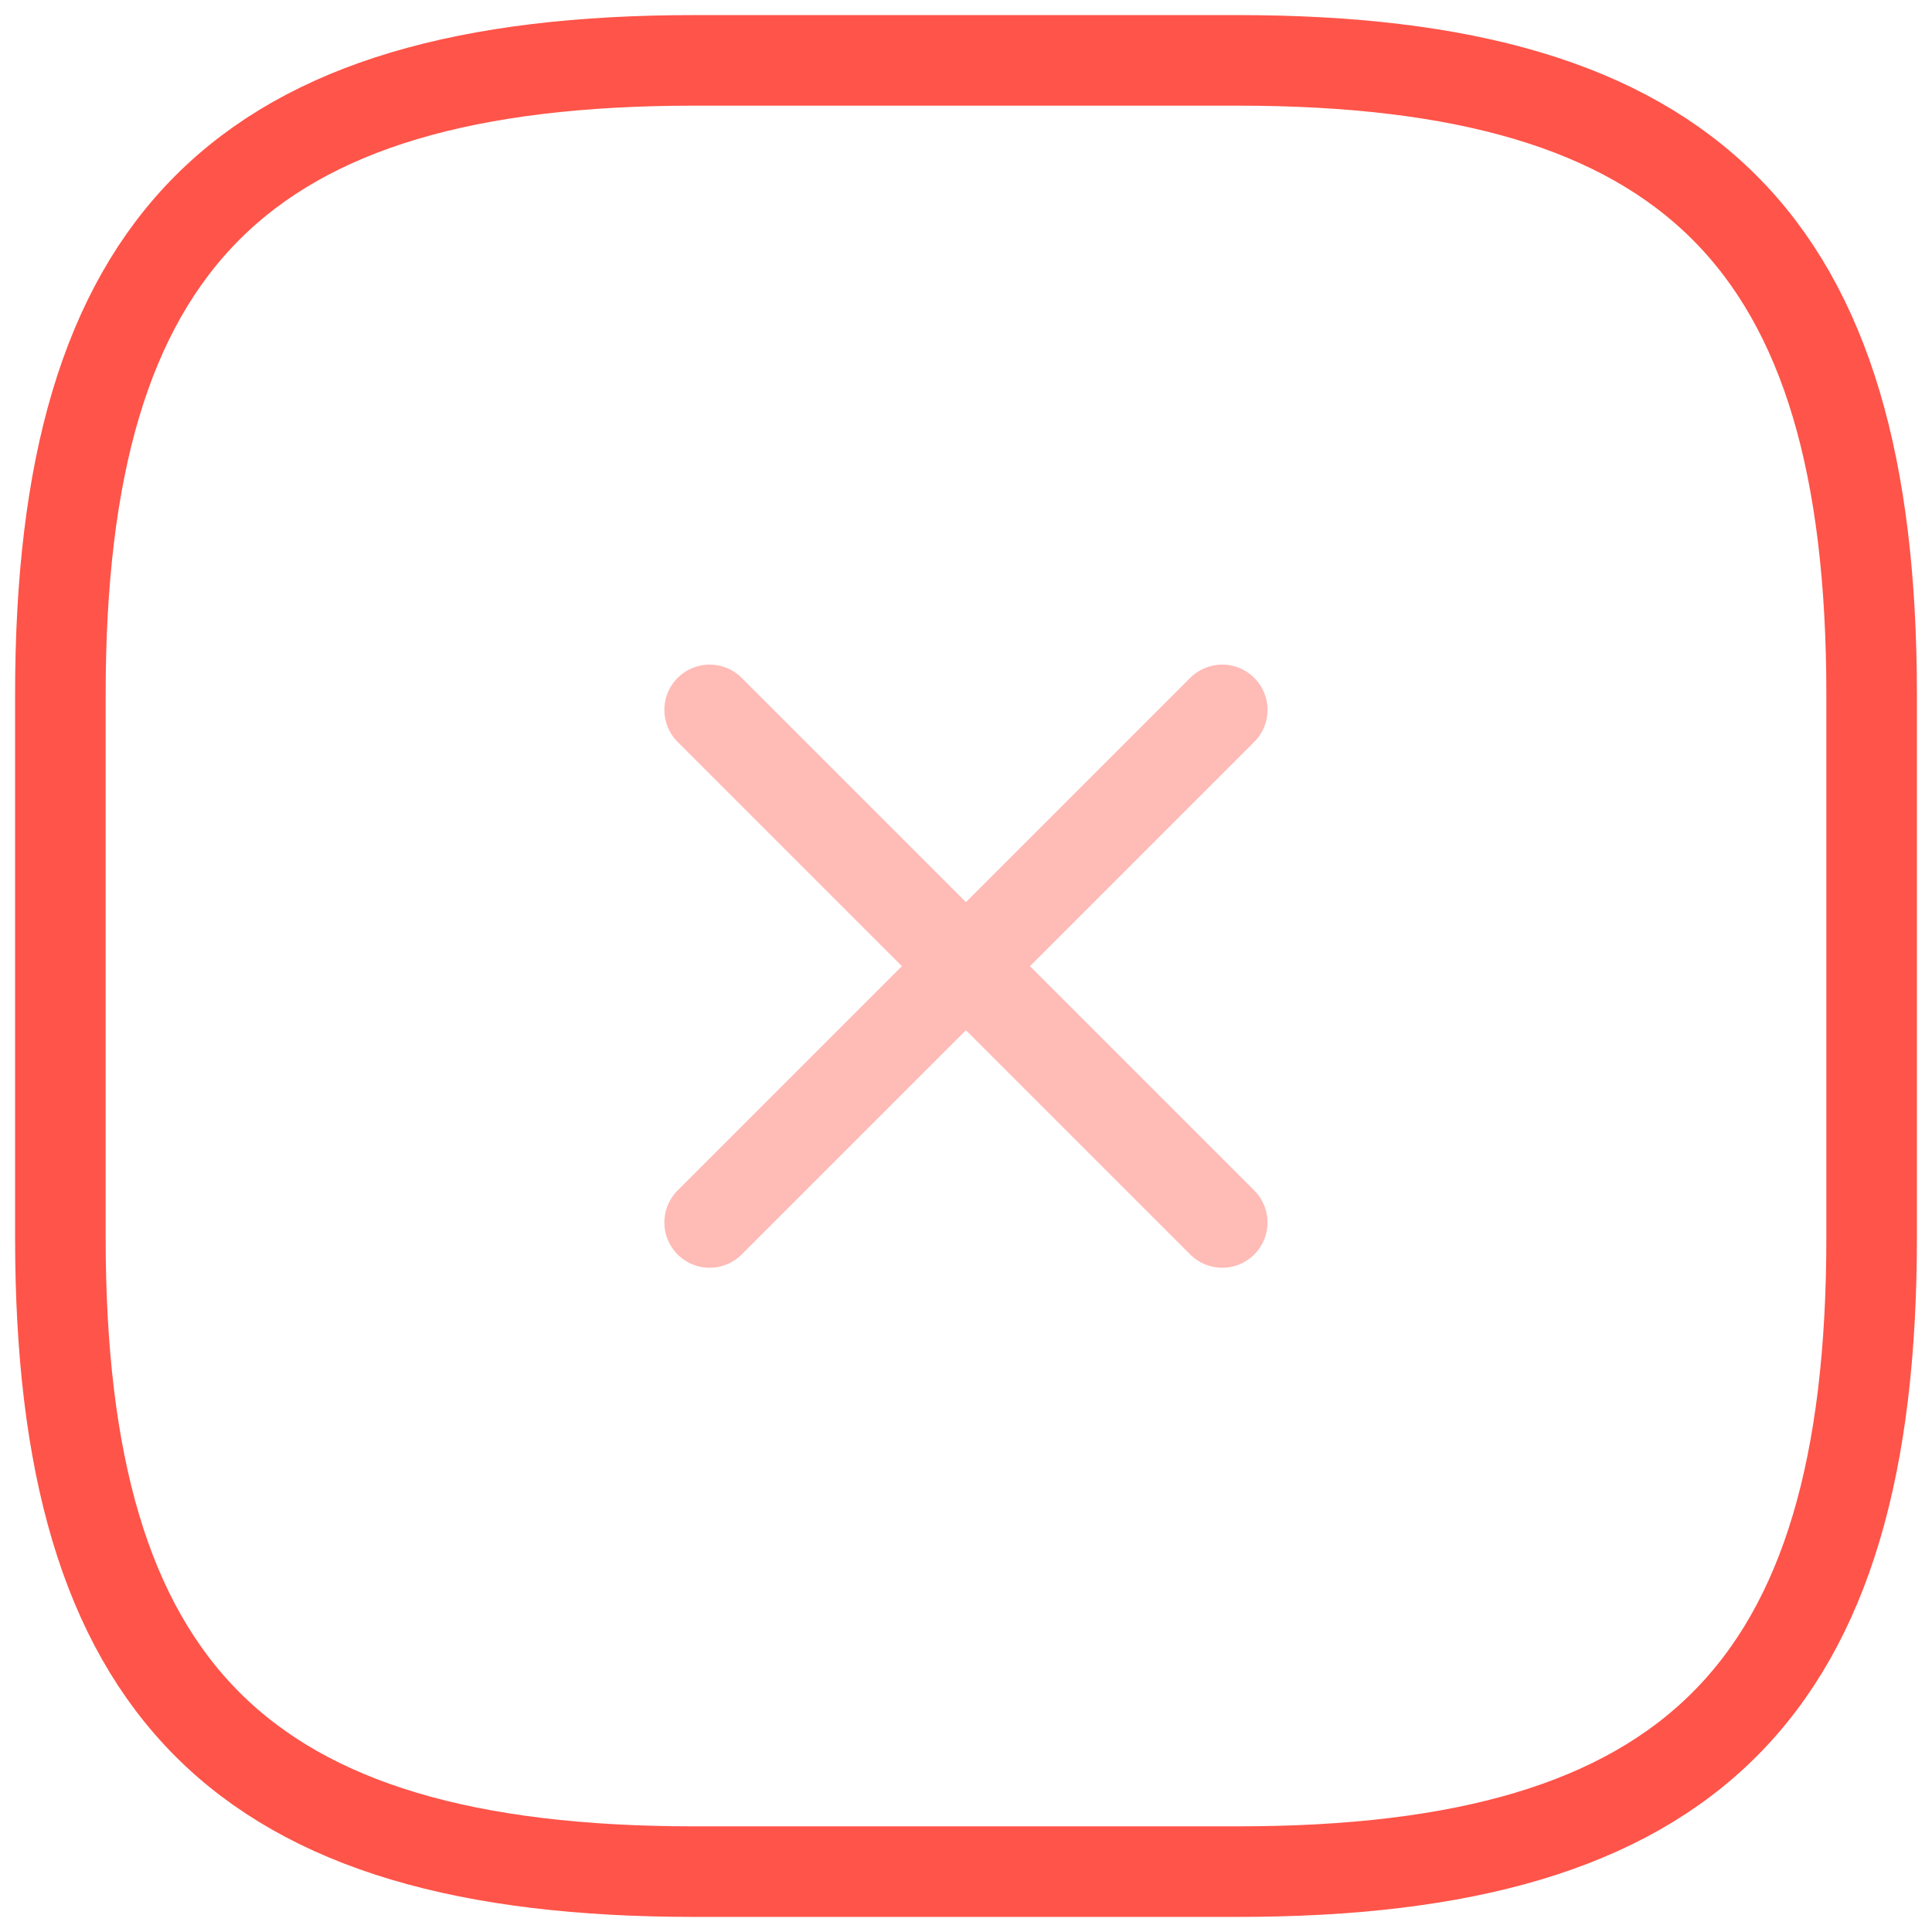
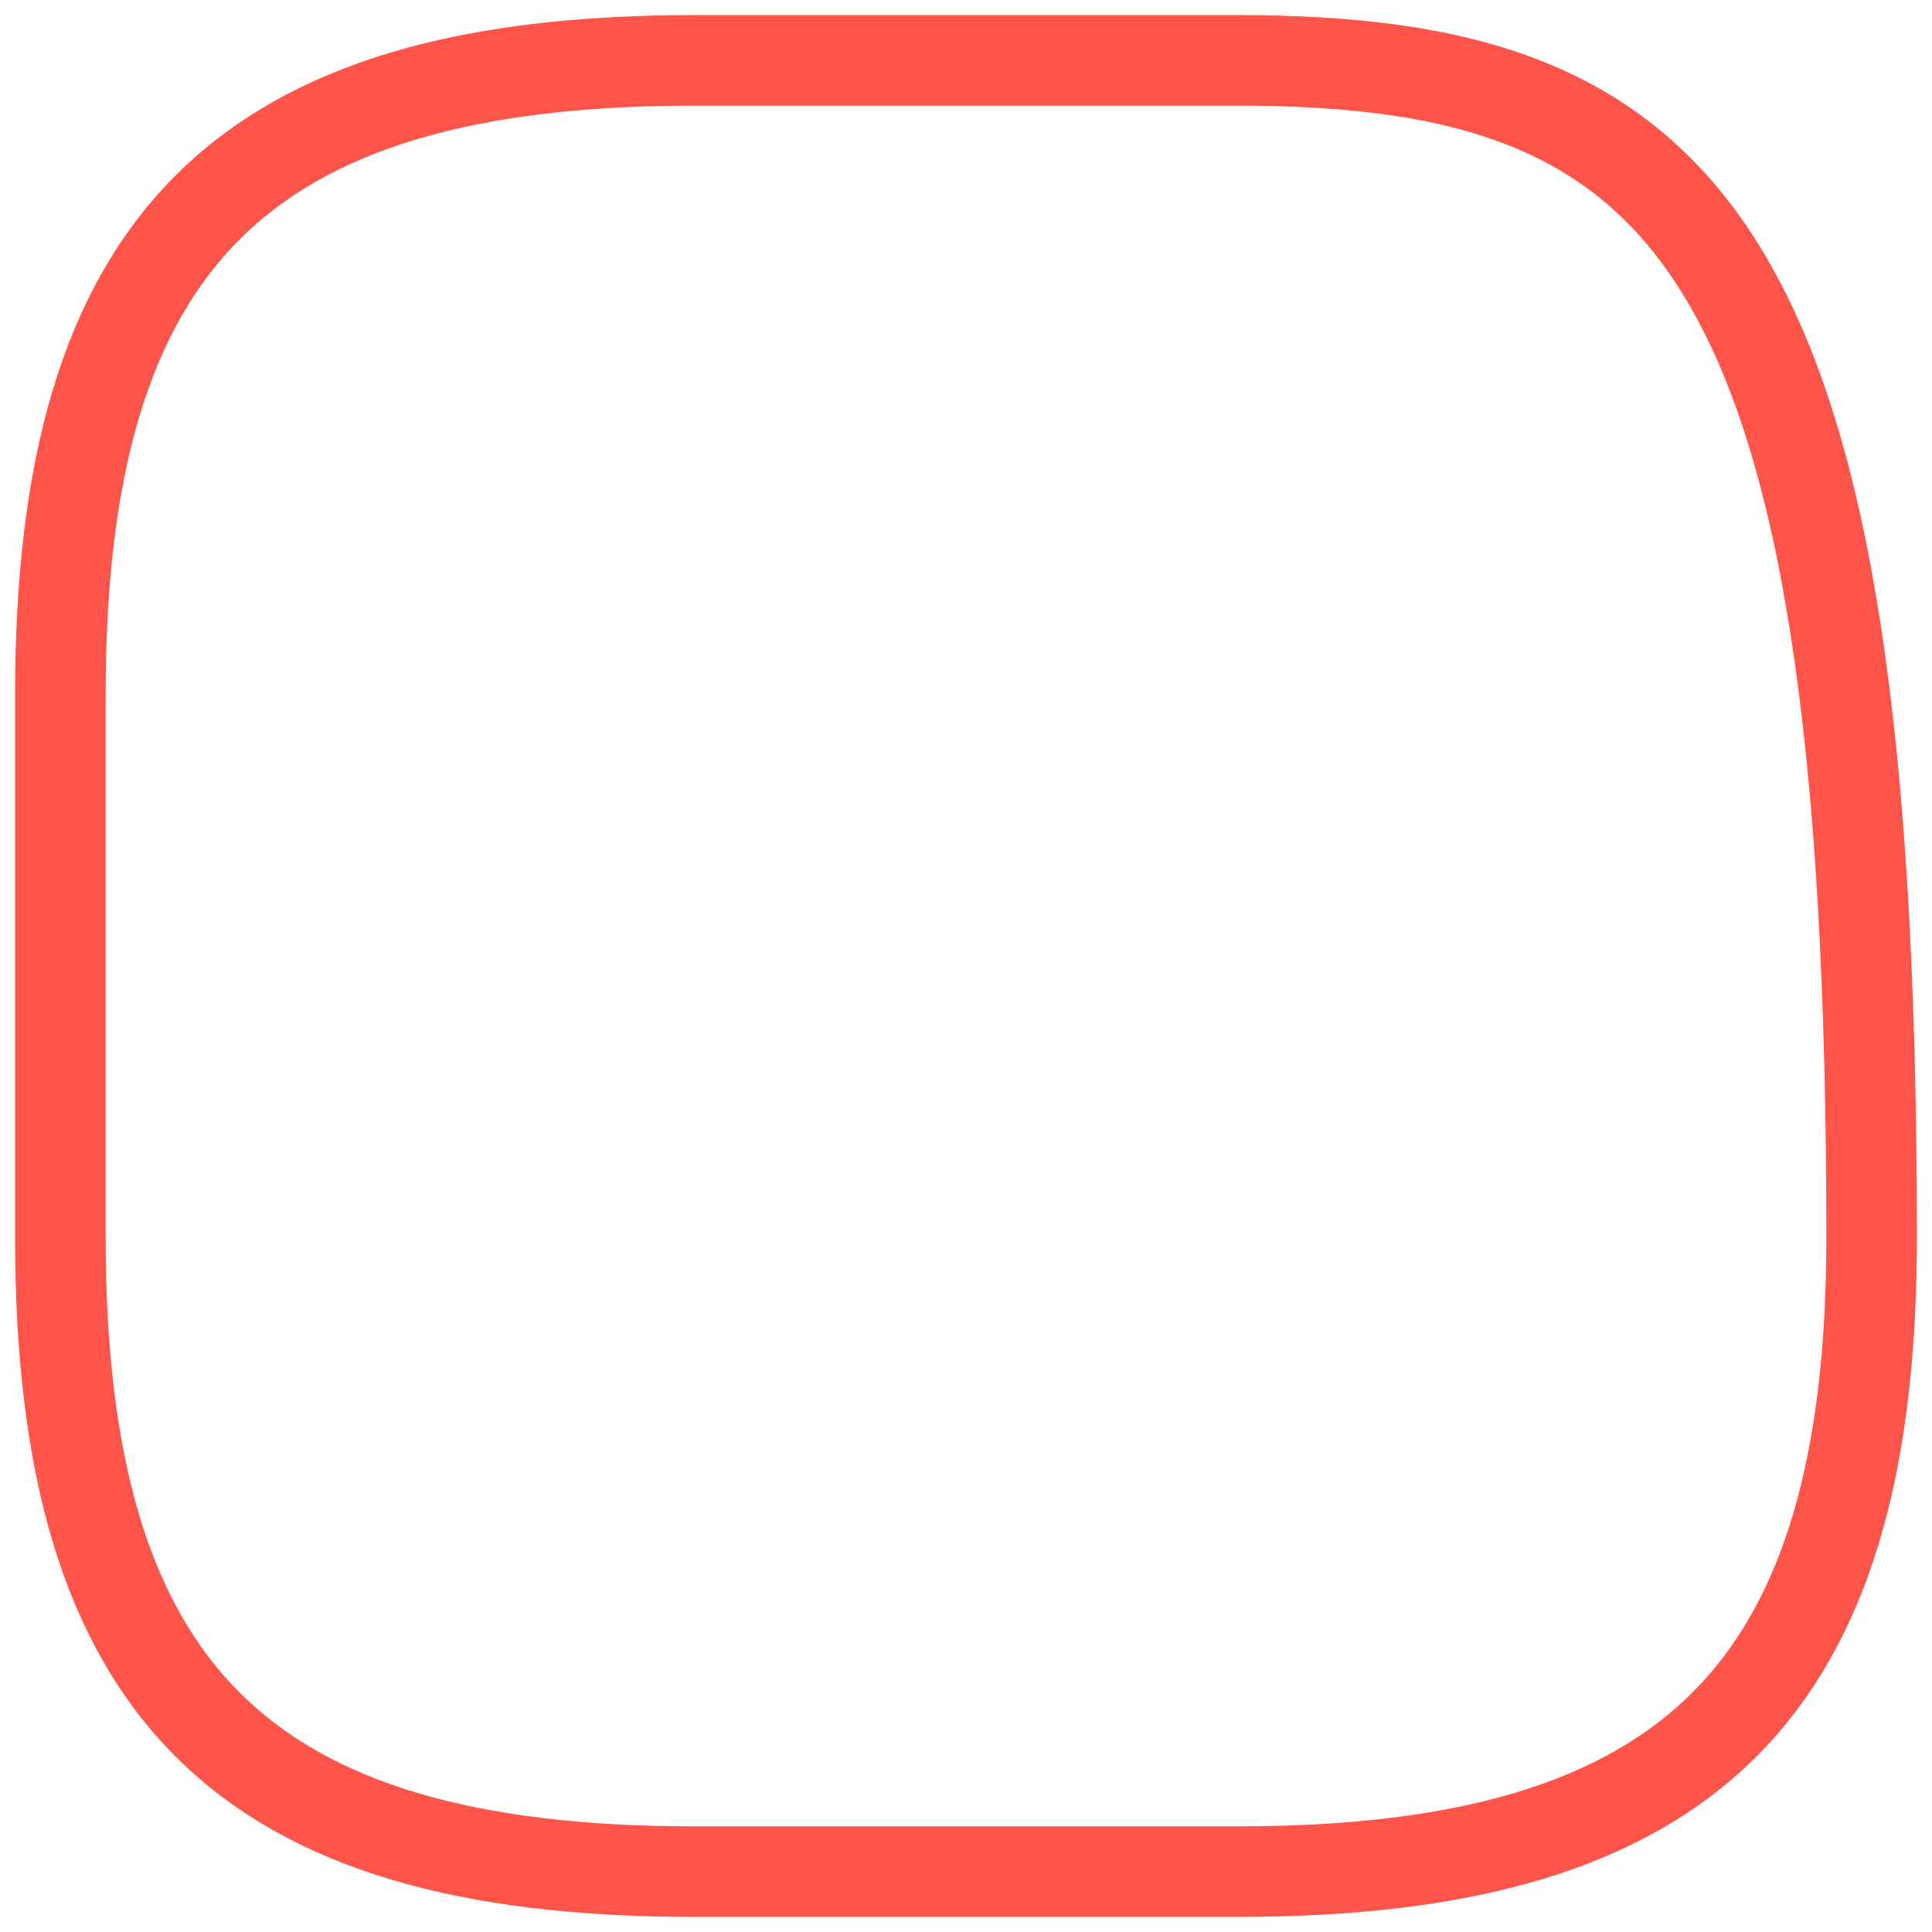
<svg xmlns="http://www.w3.org/2000/svg" width="32" height="32" viewBox="0 0 32 32" fill="none">
  <g id="Group 39524">
    <g id="Group" opacity="0.4">
-       <path id="Vector" d="M11.754 20.248L20.244 11.758M20.244 20.248L11.754 11.758" stroke="#FF5449" stroke-width="1.5" stroke-linecap="round" stroke-linejoin="round" />
-     </g>
-     <path id="Vector_2" d="M11.5 31H20.5C28 31 31 28 31 20.5V11.5C31 4 28 1 20.5 1H11.5C4 1 1 4 1 11.5V20.5C1 28 4 31 11.5 31Z" stroke="#FF5449" stroke-width="1.5" stroke-linecap="round" stroke-linejoin="round" />
+       </g>
+     <path id="Vector_2" d="M11.5 31H20.5C28 31 31 28 31 20.5C31 4 28 1 20.5 1H11.5C4 1 1 4 1 11.5V20.5C1 28 4 31 11.5 31Z" stroke="#FF5449" stroke-width="1.5" stroke-linecap="round" stroke-linejoin="round" />
  </g>
</svg>